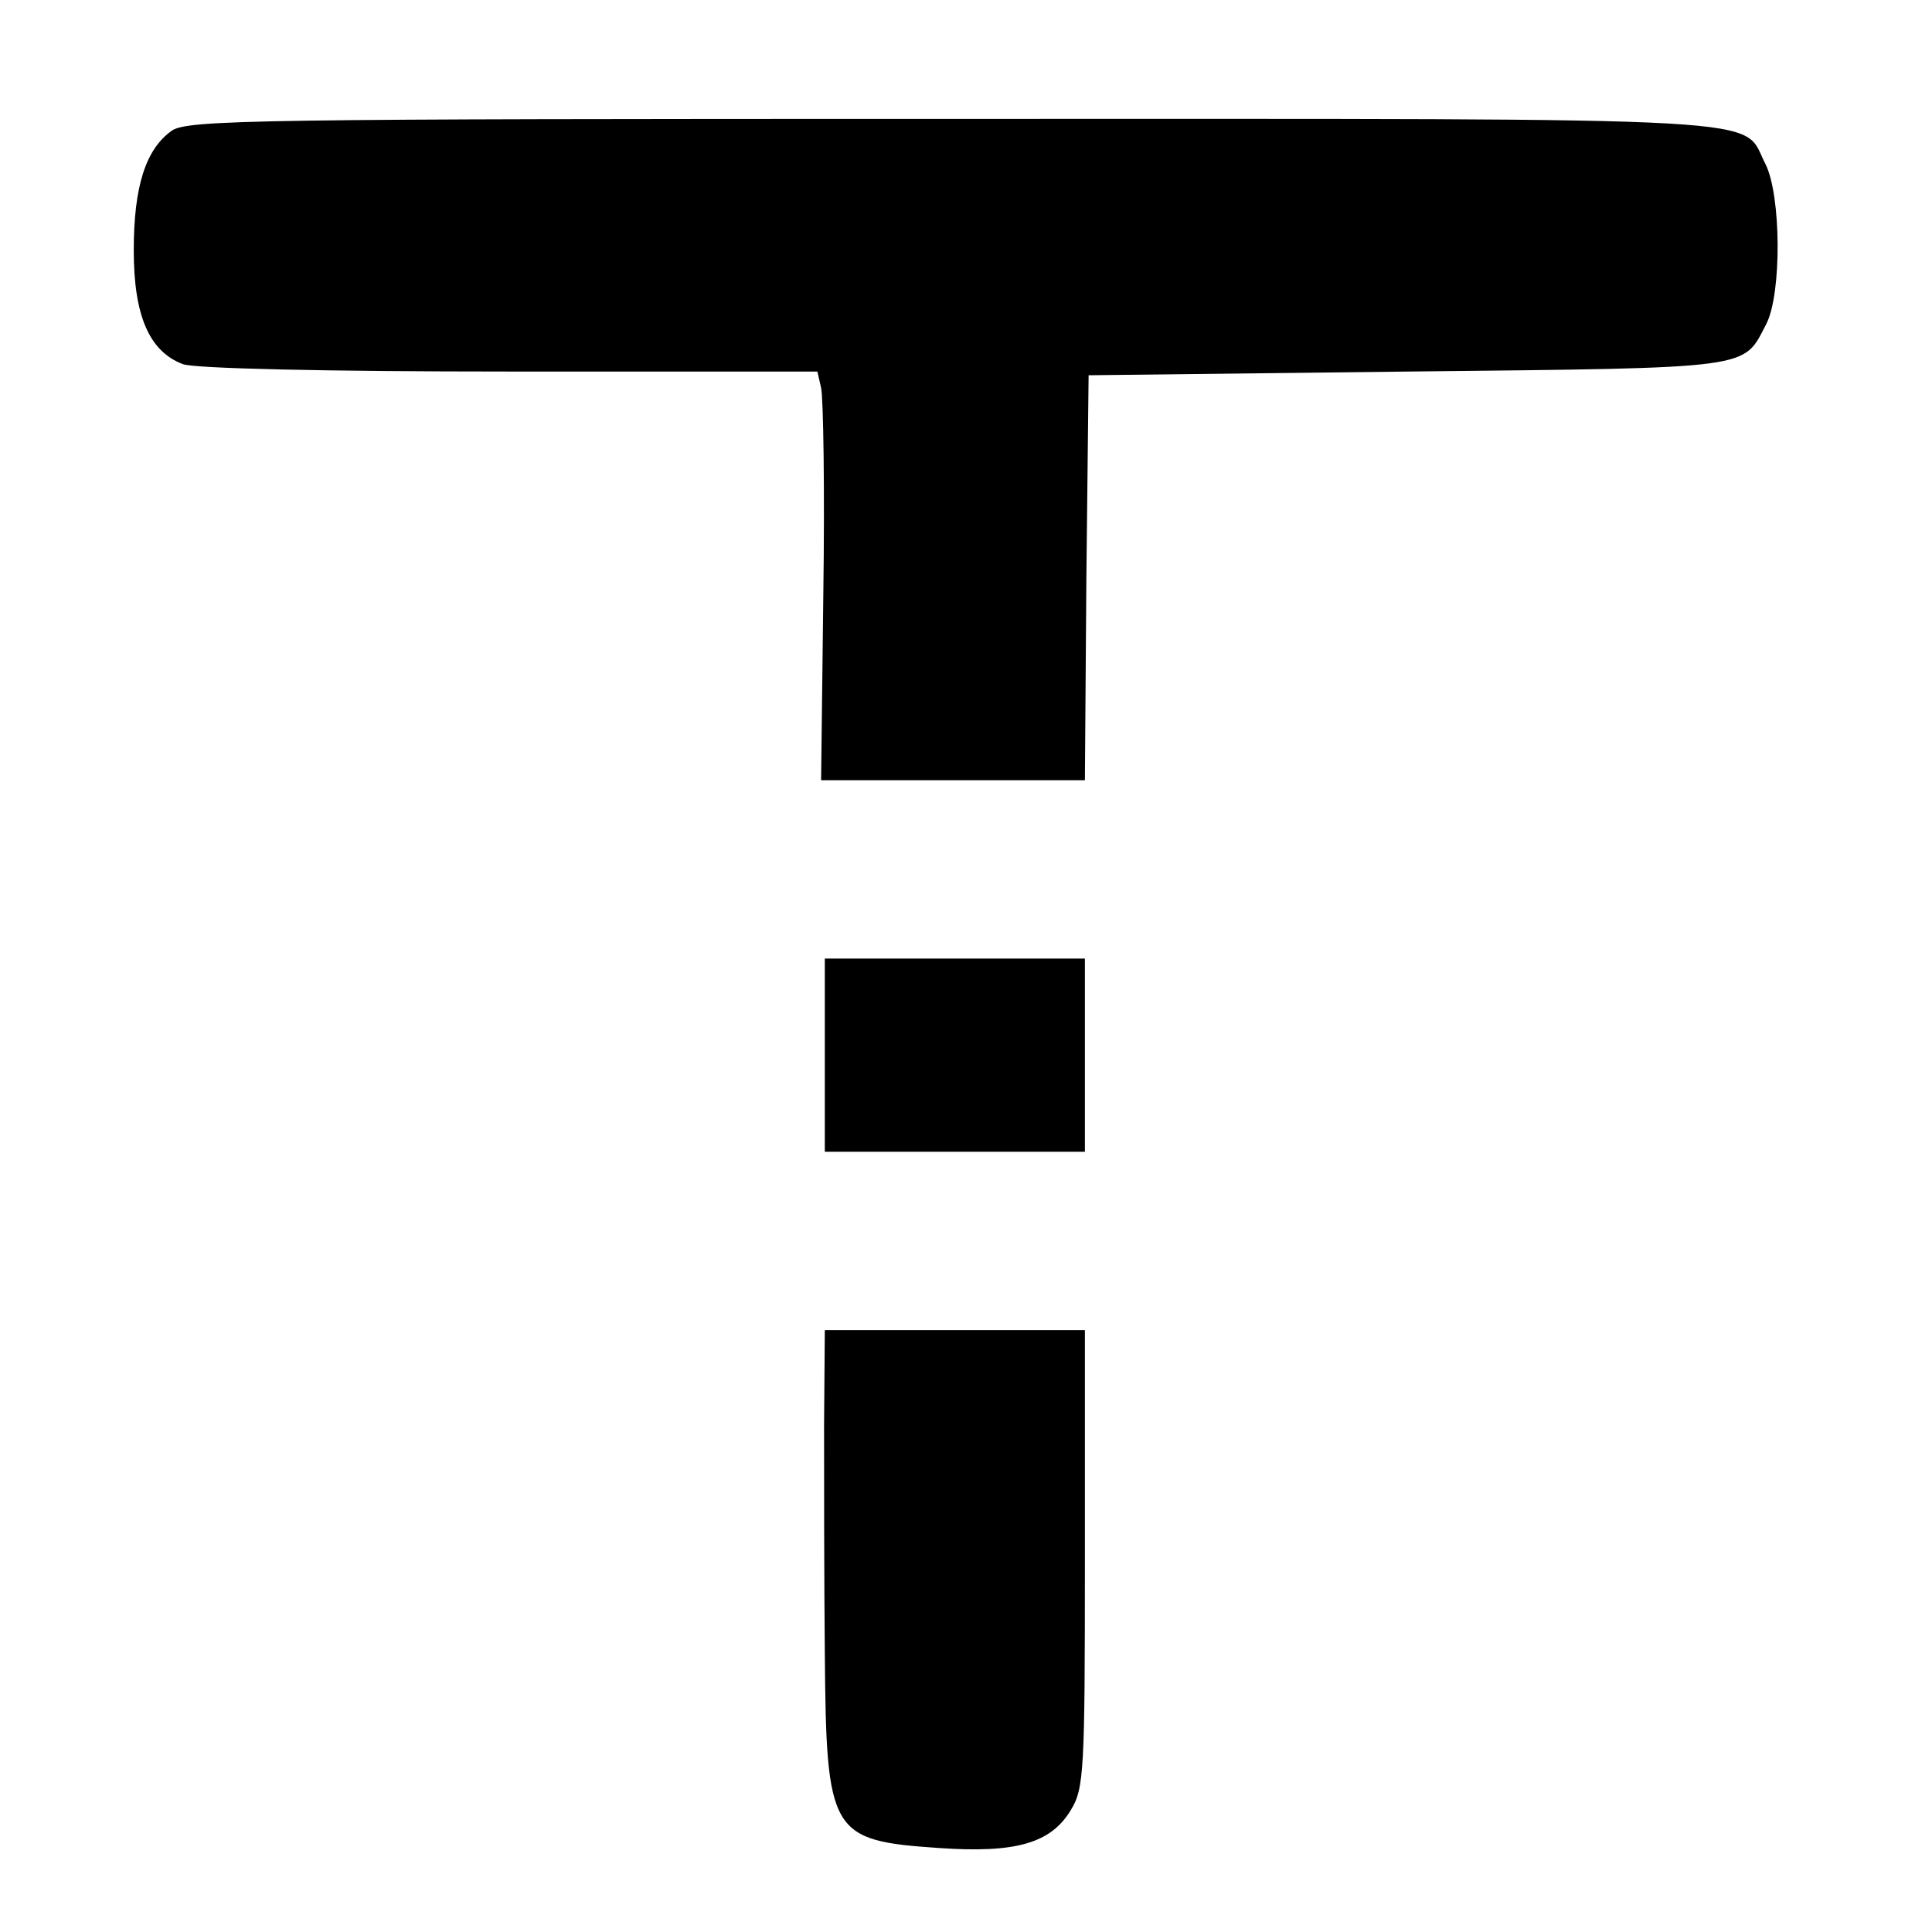
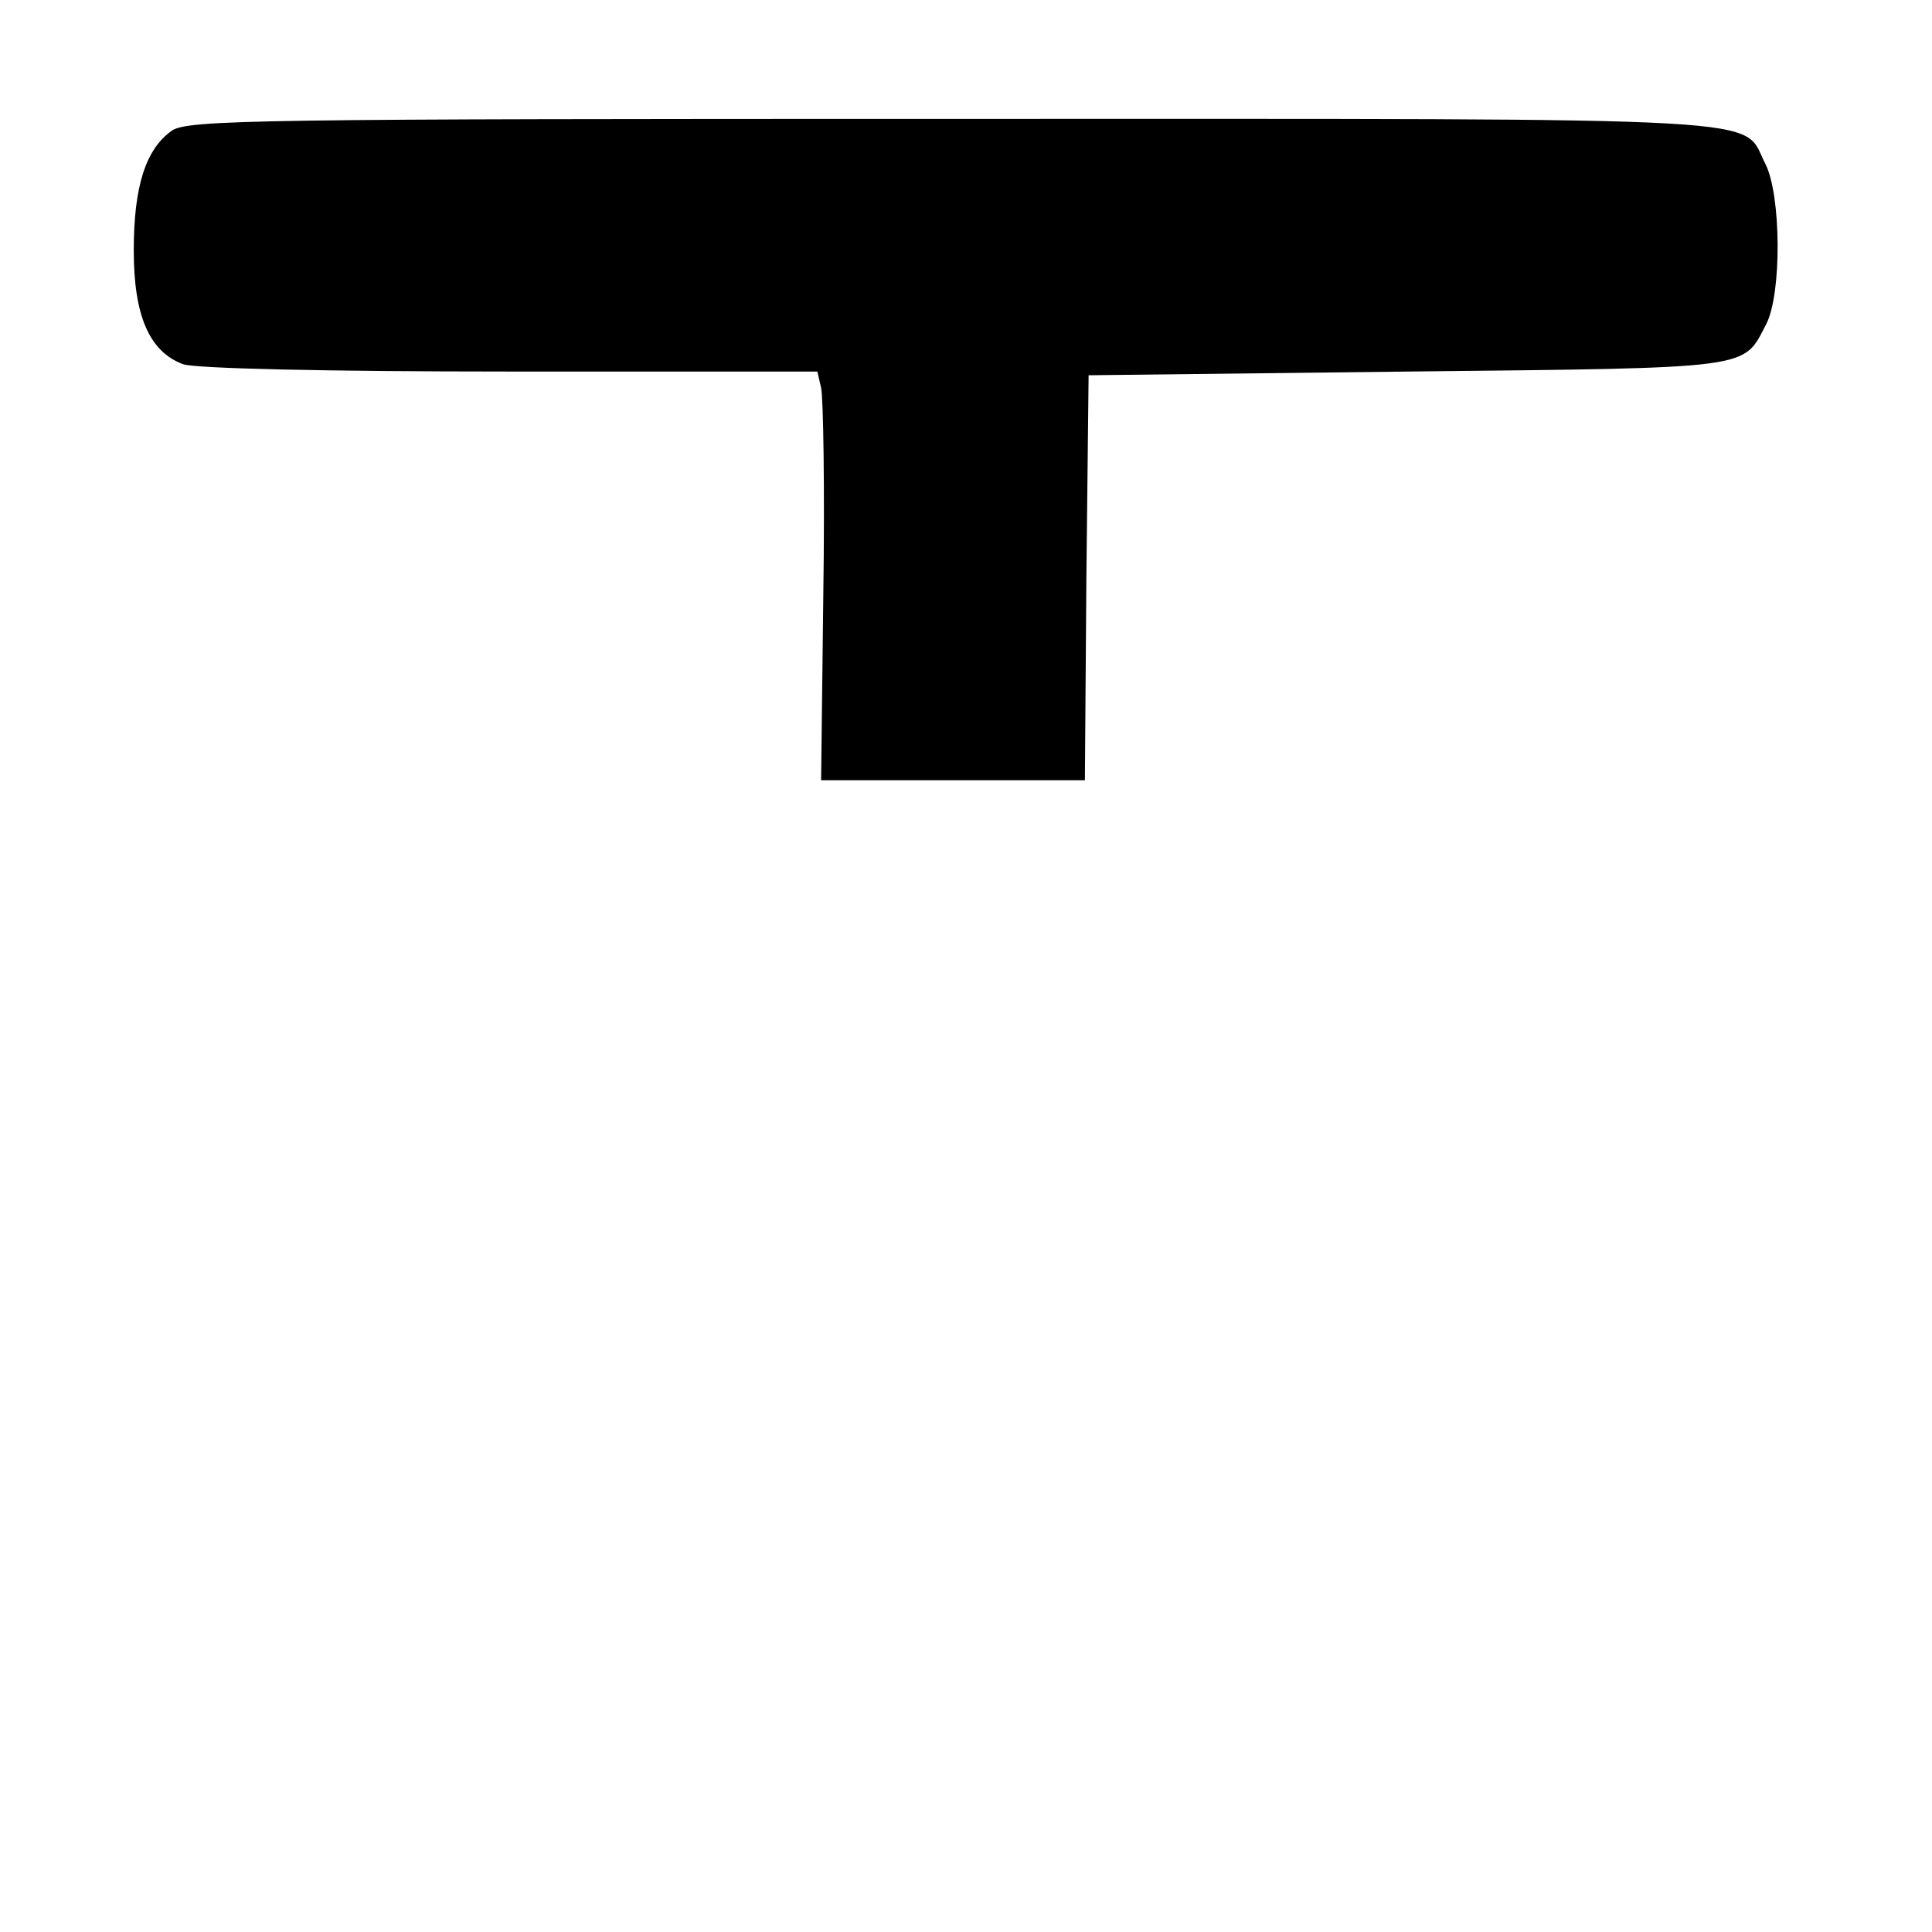
<svg xmlns="http://www.w3.org/2000/svg" version="1.0" width="260pt" height="260pt" viewBox="0 0 260 260" preserveAspectRatio="xMidYMid meet">
  <g transform="translate(0,260) scale(0.1,-0.1)" fill="#000000" stroke="none">
    <path d="M231 2424 c-35 -25 -51 -75 -51 -161 0 -88 21 -136 66 -153 15 -6 195 -10 439 -10 l415 0 5 -22 c3 -13 5 -137 3 -276 l-3 -252 177 0 178 0 2 273 3 272 431 5 c469 5 449 3 481 64 21 41 20 173 -1 215 -34 65 44 61 -1091 61 -937 0 -1033 -1 -1054 -16z" />
-     <path d="M1110 1180 l0 -130 175 0 175 0 0 130 0 130 -175 0 -175 0 0 -130z" />
-     <path d="M1109 683 c0 -71 0 -209 1 -307 2 -244 7 -253 154 -263 102 -7 150 6 177 51 18 29 19 53 19 339 l0 307 -175 0 -175 0 -1 -127z" />
  </g>
</svg>